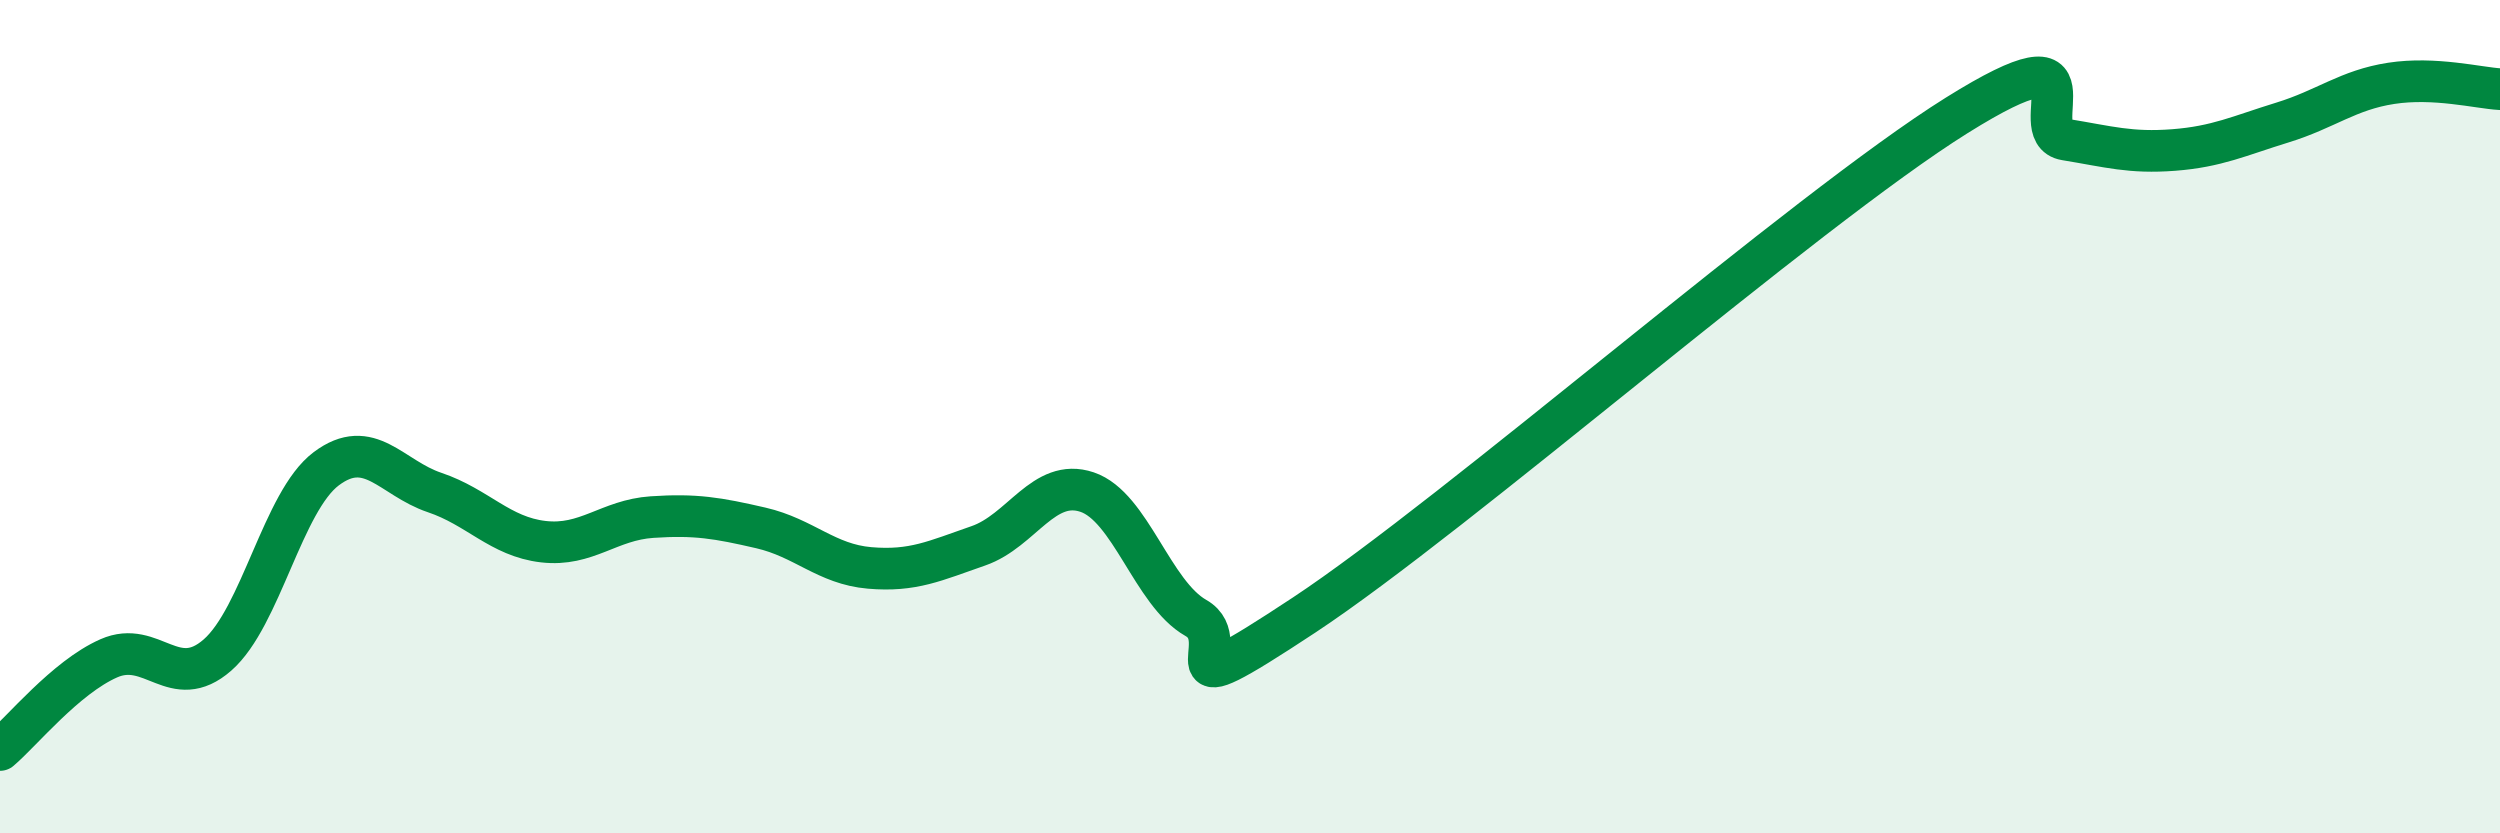
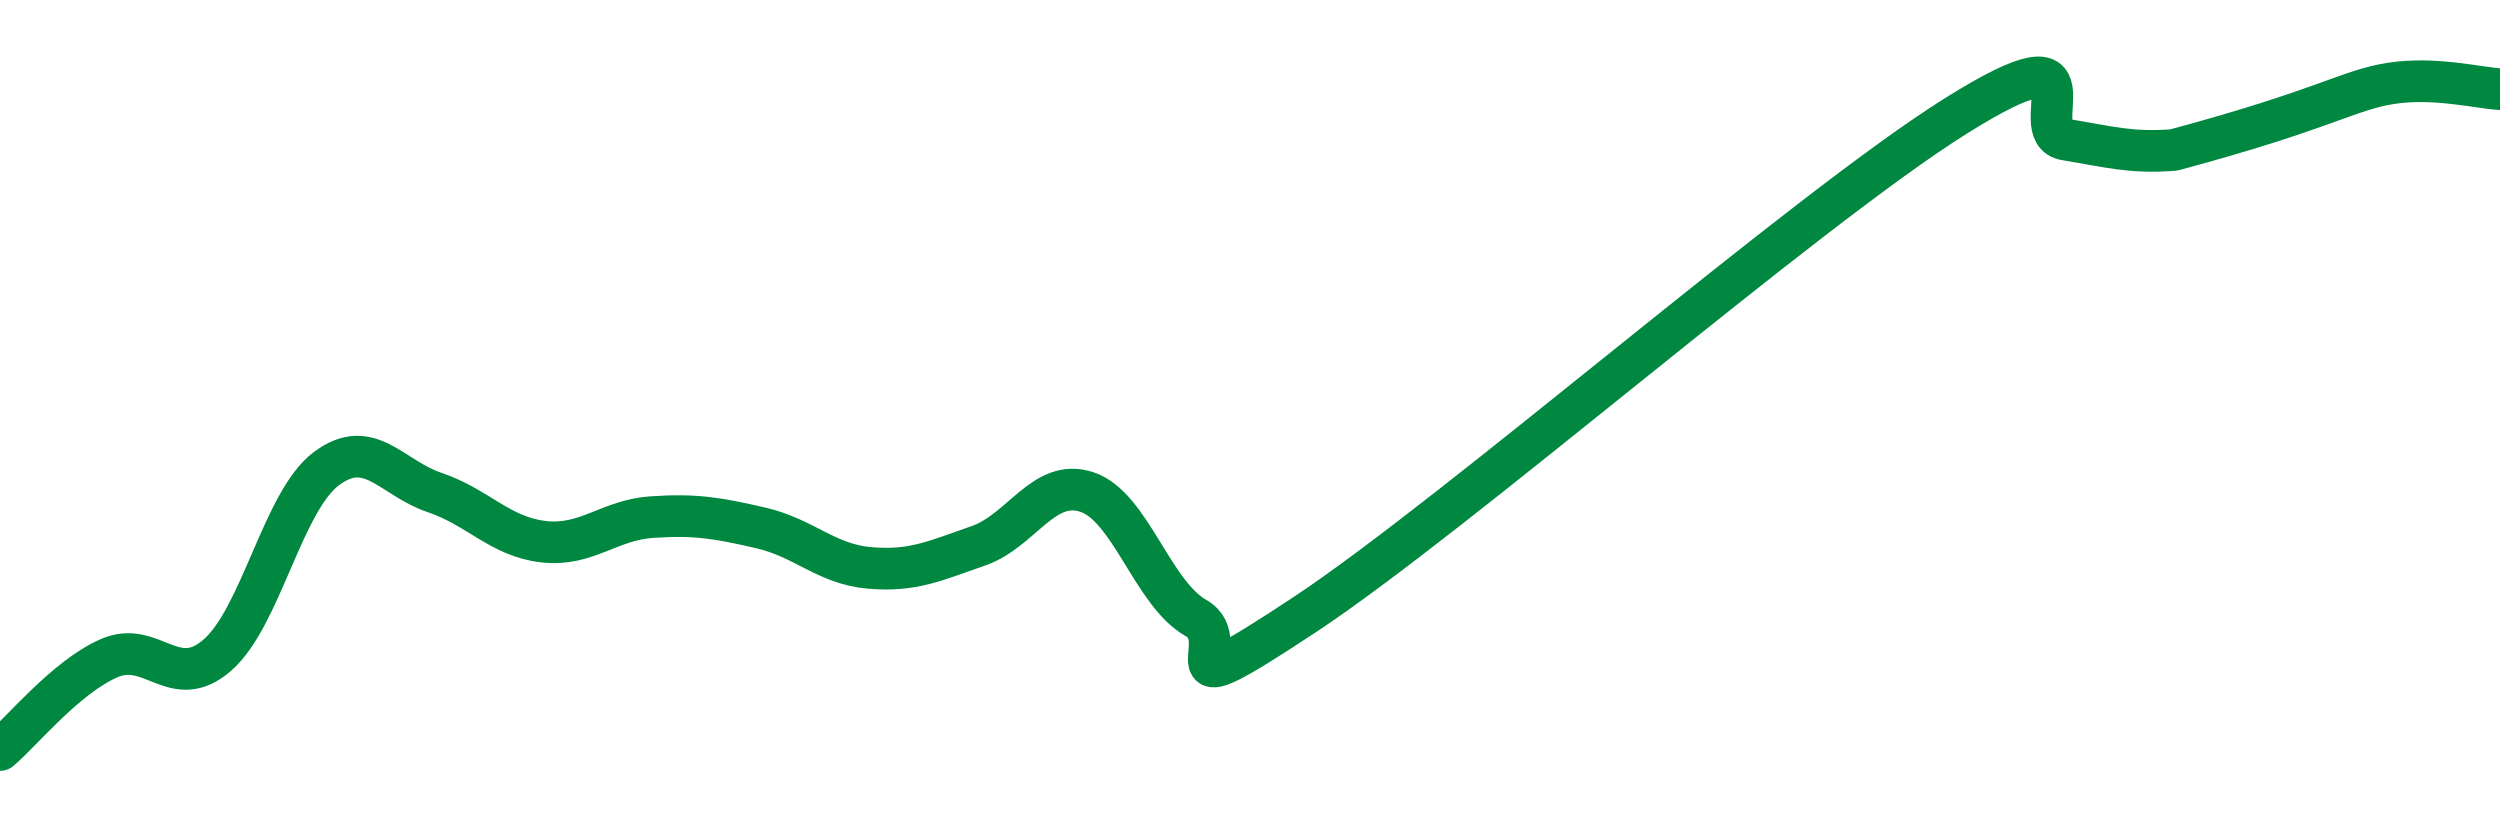
<svg xmlns="http://www.w3.org/2000/svg" width="60" height="20" viewBox="0 0 60 20">
-   <path d="M 0,18 C 0.52,17.56 1.57,16.26 2.61,15.8 C 3.65,15.34 4.18,16.63 5.22,15.72 C 6.26,14.81 6.79,12.03 7.83,11.25 C 8.87,10.47 9.39,11.47 10.43,11.82 C 11.47,12.17 12,12.88 13.04,13 C 14.08,13.12 14.61,12.48 15.65,12.41 C 16.69,12.34 17.22,12.43 18.26,12.67 C 19.3,12.91 19.83,13.54 20.87,13.63 C 21.91,13.72 22.44,13.46 23.48,13.1 C 24.52,12.74 25.05,11.46 26.09,11.81 C 27.13,12.16 27.66,14.24 28.7,14.83 C 29.74,15.42 27.65,17.17 31.3,14.76 C 34.95,12.35 43.31,5.05 46.96,2.77 C 50.61,0.49 48.53,3.18 49.57,3.35 C 50.61,3.52 51.13,3.68 52.17,3.6 C 53.21,3.52 53.74,3.26 54.78,2.94 C 55.82,2.62 56.35,2.16 57.39,2 C 58.43,1.84 59.48,2.11 60,2.14L60 20L0 20Z" fill="#008740" opacity="0.1" stroke-linecap="round" stroke-linejoin="round" />
-   <path d="M 0,18 C 0.52,17.56 1.57,16.26 2.61,15.8 C 3.65,15.34 4.18,16.63 5.22,15.72 C 6.26,14.81 6.79,12.03 7.83,11.25 C 8.87,10.47 9.39,11.47 10.43,11.82 C 11.47,12.17 12,12.88 13.04,13 C 14.08,13.12 14.61,12.48 15.65,12.41 C 16.69,12.34 17.22,12.43 18.26,12.67 C 19.3,12.91 19.83,13.54 20.87,13.63 C 21.91,13.72 22.44,13.46 23.48,13.1 C 24.52,12.74 25.05,11.46 26.09,11.81 C 27.13,12.16 27.66,14.24 28.7,14.83 C 29.74,15.42 27.65,17.17 31.3,14.76 C 34.95,12.35 43.31,5.05 46.96,2.77 C 50.61,0.49 48.53,3.18 49.57,3.35 C 50.61,3.52 51.13,3.68 52.17,3.6 C 53.21,3.52 53.74,3.26 54.78,2.94 C 55.82,2.62 56.35,2.16 57.39,2 C 58.43,1.84 59.48,2.11 60,2.14" stroke="#008740" stroke-width="1" fill="none" stroke-linecap="round" stroke-linejoin="round" />
+   <path d="M 0,18 C 0.52,17.56 1.57,16.26 2.61,15.8 C 3.65,15.34 4.18,16.63 5.22,15.72 C 6.26,14.81 6.79,12.03 7.83,11.25 C 8.87,10.47 9.39,11.47 10.43,11.82 C 11.47,12.17 12,12.88 13.04,13 C 14.08,13.12 14.61,12.48 15.65,12.41 C 16.69,12.34 17.22,12.43 18.26,12.67 C 19.3,12.91 19.83,13.54 20.87,13.63 C 21.91,13.72 22.44,13.46 23.48,13.1 C 24.52,12.74 25.05,11.46 26.09,11.81 C 27.13,12.16 27.66,14.24 28.7,14.83 C 29.74,15.42 27.65,17.17 31.3,14.76 C 34.95,12.35 43.31,5.05 46.96,2.77 C 50.61,0.49 48.53,3.18 49.57,3.35 C 50.61,3.52 51.13,3.68 52.17,3.6 C 55.82,2.62 56.35,2.16 57.39,2 C 58.43,1.84 59.48,2.11 60,2.14" stroke="#008740" stroke-width="1" fill="none" stroke-linecap="round" stroke-linejoin="round" />
</svg>